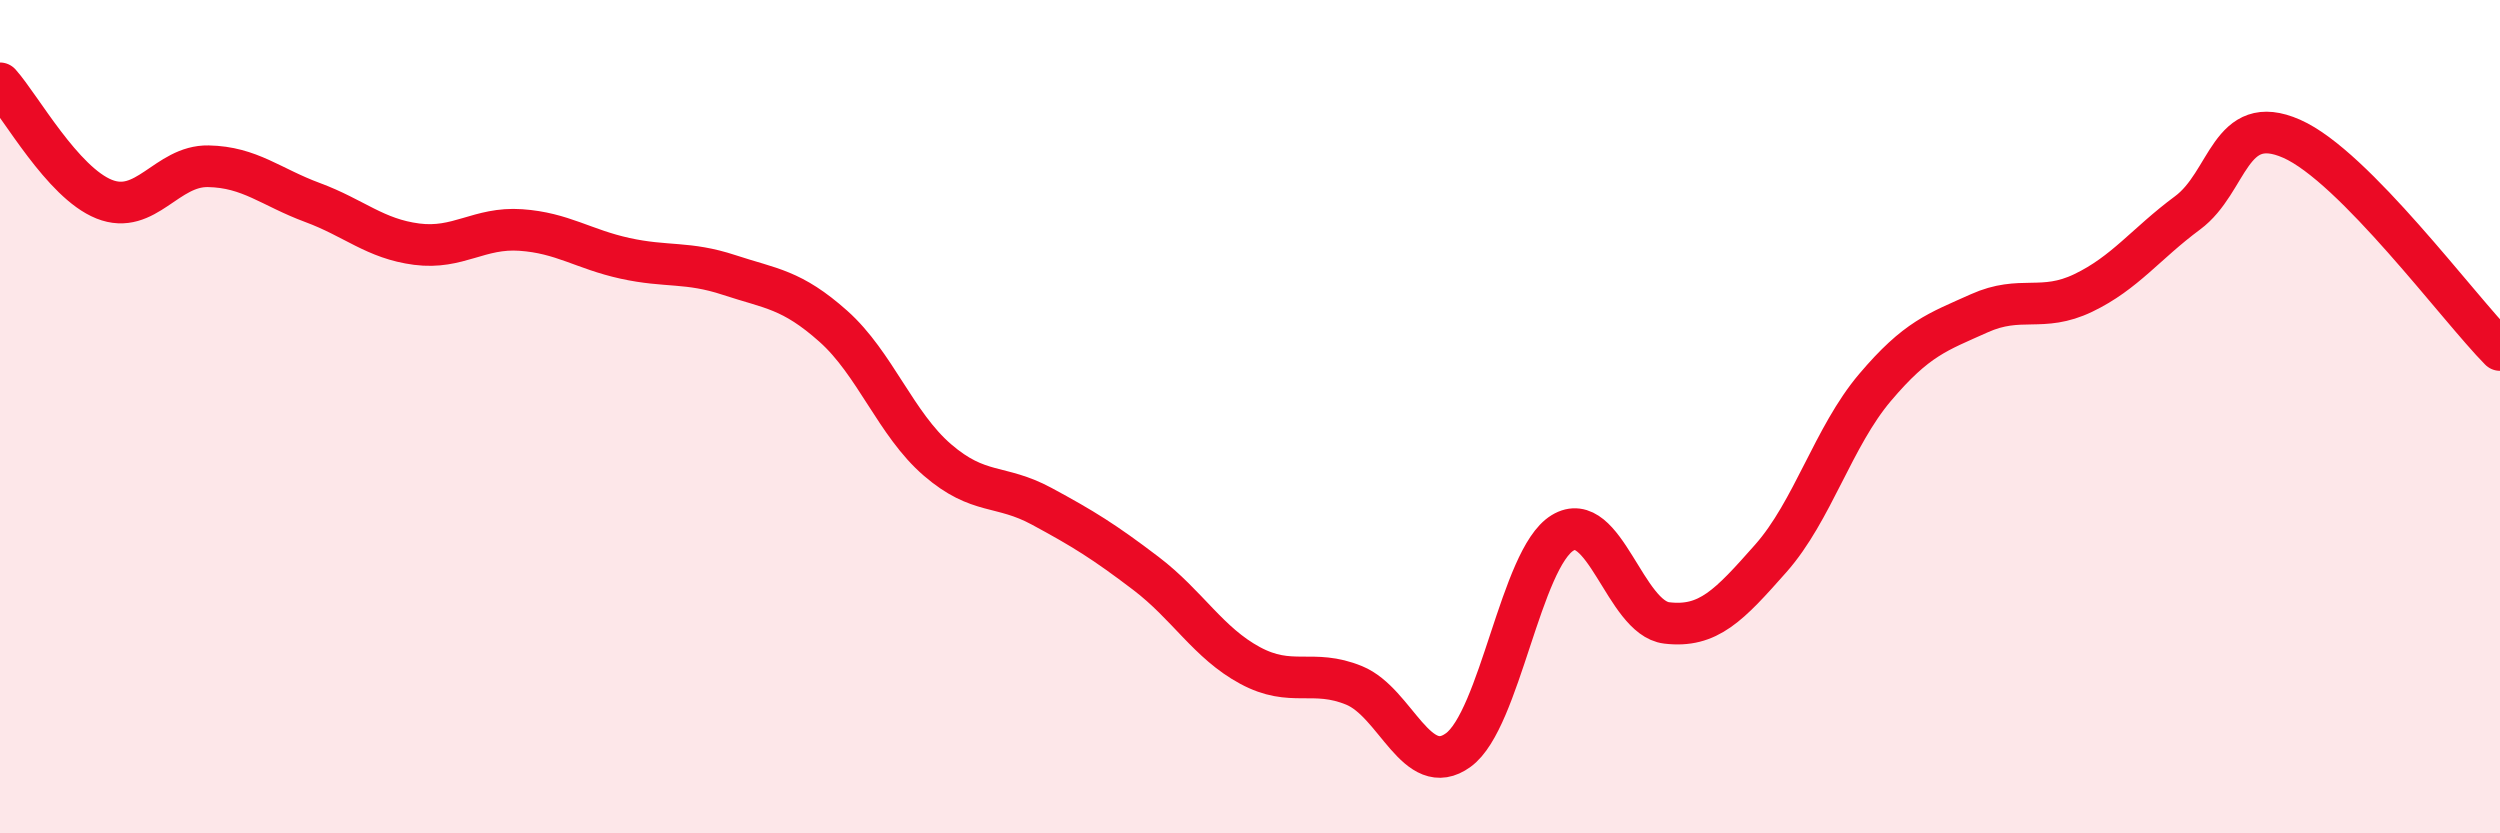
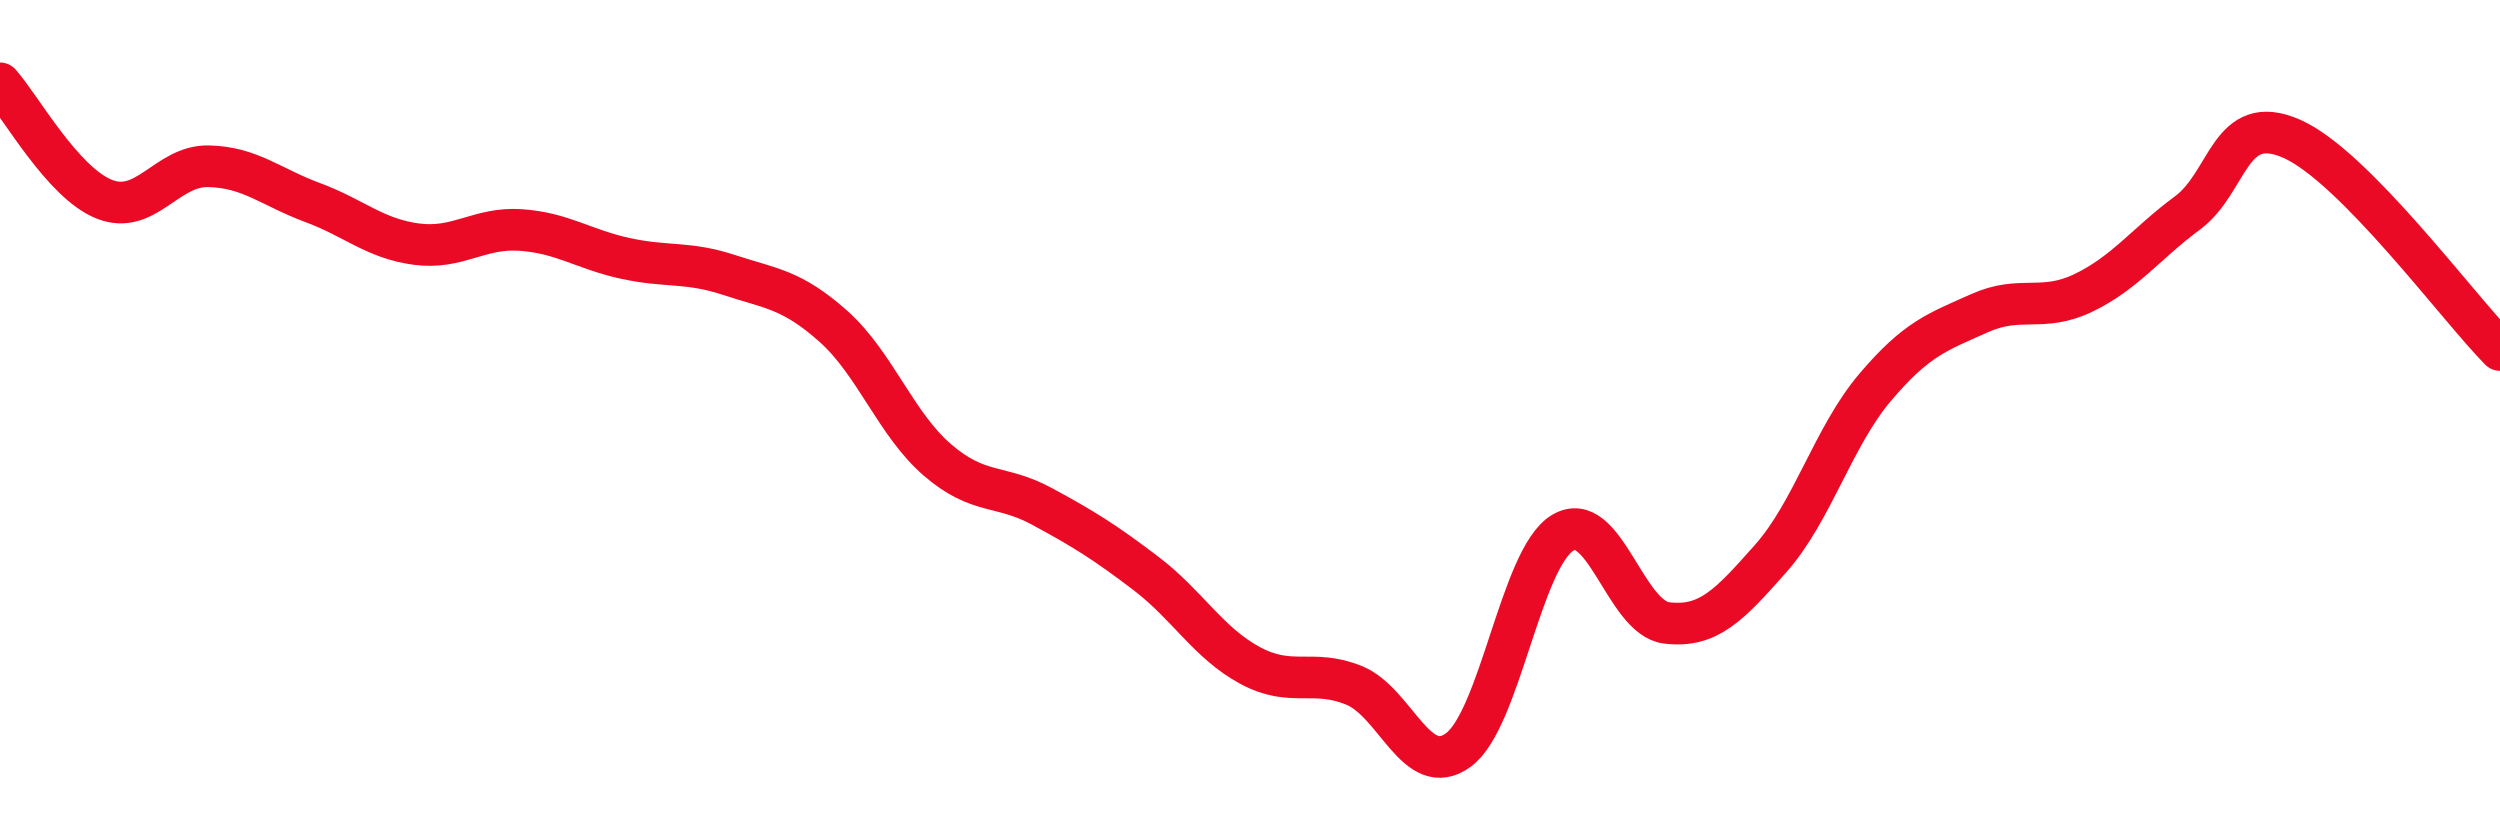
<svg xmlns="http://www.w3.org/2000/svg" width="60" height="20" viewBox="0 0 60 20">
-   <path d="M 0,2 C 0.5,2.56 1.5,4.38 2.5,4.78 C 3.5,5.18 4,3.97 5,3.99 C 6,4.01 6.5,4.49 7.5,4.86 C 8.5,5.23 9,5.73 10,5.86 C 11,5.99 11.5,5.45 12.5,5.52 C 13.5,5.59 14,5.98 15,6.2 C 16,6.42 16.5,6.27 17.5,6.6 C 18.5,6.93 19,6.94 20,7.83 C 21,8.72 21.5,10.18 22.5,11.04 C 23.5,11.9 24,11.61 25,12.15 C 26,12.69 26.5,13 27.5,13.76 C 28.5,14.52 29,15.43 30,15.97 C 31,16.51 31.5,16.04 32.5,16.45 C 33.5,16.86 34,18.73 35,18 C 36,17.27 36.5,13.4 37.5,12.79 C 38.5,12.18 39,14.83 40,14.95 C 41,15.07 41.5,14.53 42.5,13.4 C 43.5,12.27 44,10.48 45,9.3 C 46,8.12 46.5,7.97 47.5,7.52 C 48.5,7.07 49,7.51 50,7.03 C 51,6.55 51.5,5.85 52.5,5.11 C 53.5,4.37 53.5,2.67 55,3.33 C 56.5,3.99 59,7.39 60,8.4L60 20L0 20Z" fill="#EB0A25" opacity="0.1" stroke-linecap="round" stroke-linejoin="round" />
  <path d="M 0,2 C 0.5,2.56 1.5,4.38 2.5,4.78 C 3.5,5.18 4,3.97 5,3.99 C 6,4.01 6.5,4.49 7.5,4.86 C 8.5,5.23 9,5.73 10,5.86 C 11,5.99 11.5,5.45 12.5,5.52 C 13.5,5.59 14,5.98 15,6.2 C 16,6.42 16.5,6.27 17.5,6.6 C 18.5,6.93 19,6.94 20,7.83 C 21,8.72 21.5,10.18 22.5,11.04 C 23.5,11.9 24,11.61 25,12.15 C 26,12.69 26.5,13 27.5,13.76 C 28.5,14.52 29,15.43 30,15.97 C 31,16.51 31.5,16.04 32.5,16.45 C 33.5,16.86 34,18.73 35,18 C 36,17.27 36.5,13.4 37.5,12.79 C 38.5,12.18 39,14.83 40,14.95 C 41,15.07 41.5,14.53 42.5,13.4 C 43.5,12.27 44,10.48 45,9.3 C 46,8.12 46.5,7.97 47.5,7.52 C 48.5,7.07 49,7.51 50,7.03 C 51,6.55 51.5,5.85 52.5,5.11 C 53.5,4.37 53.5,2.67 55,3.33 C 56.5,3.99 59,7.39 60,8.4" stroke="#EB0A25" stroke-width="1" fill="none" stroke-linecap="round" stroke-linejoin="round" />
</svg>